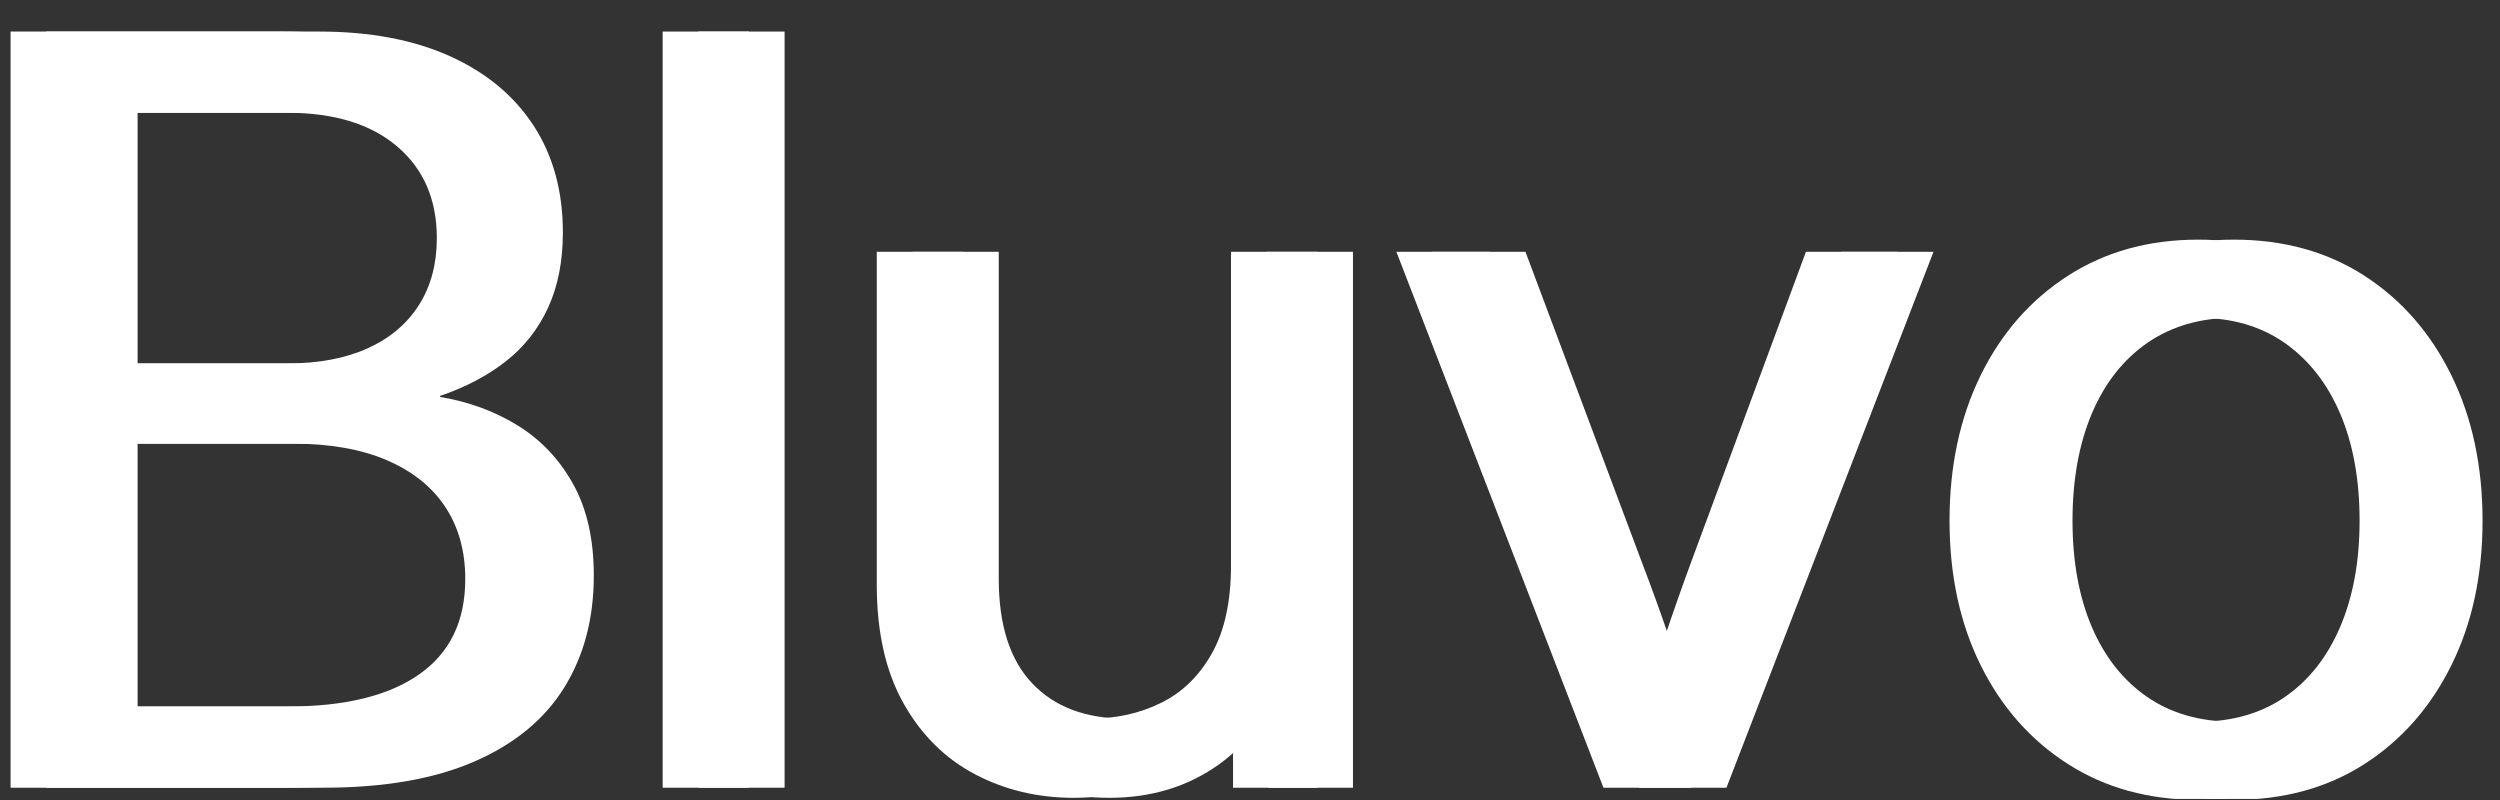
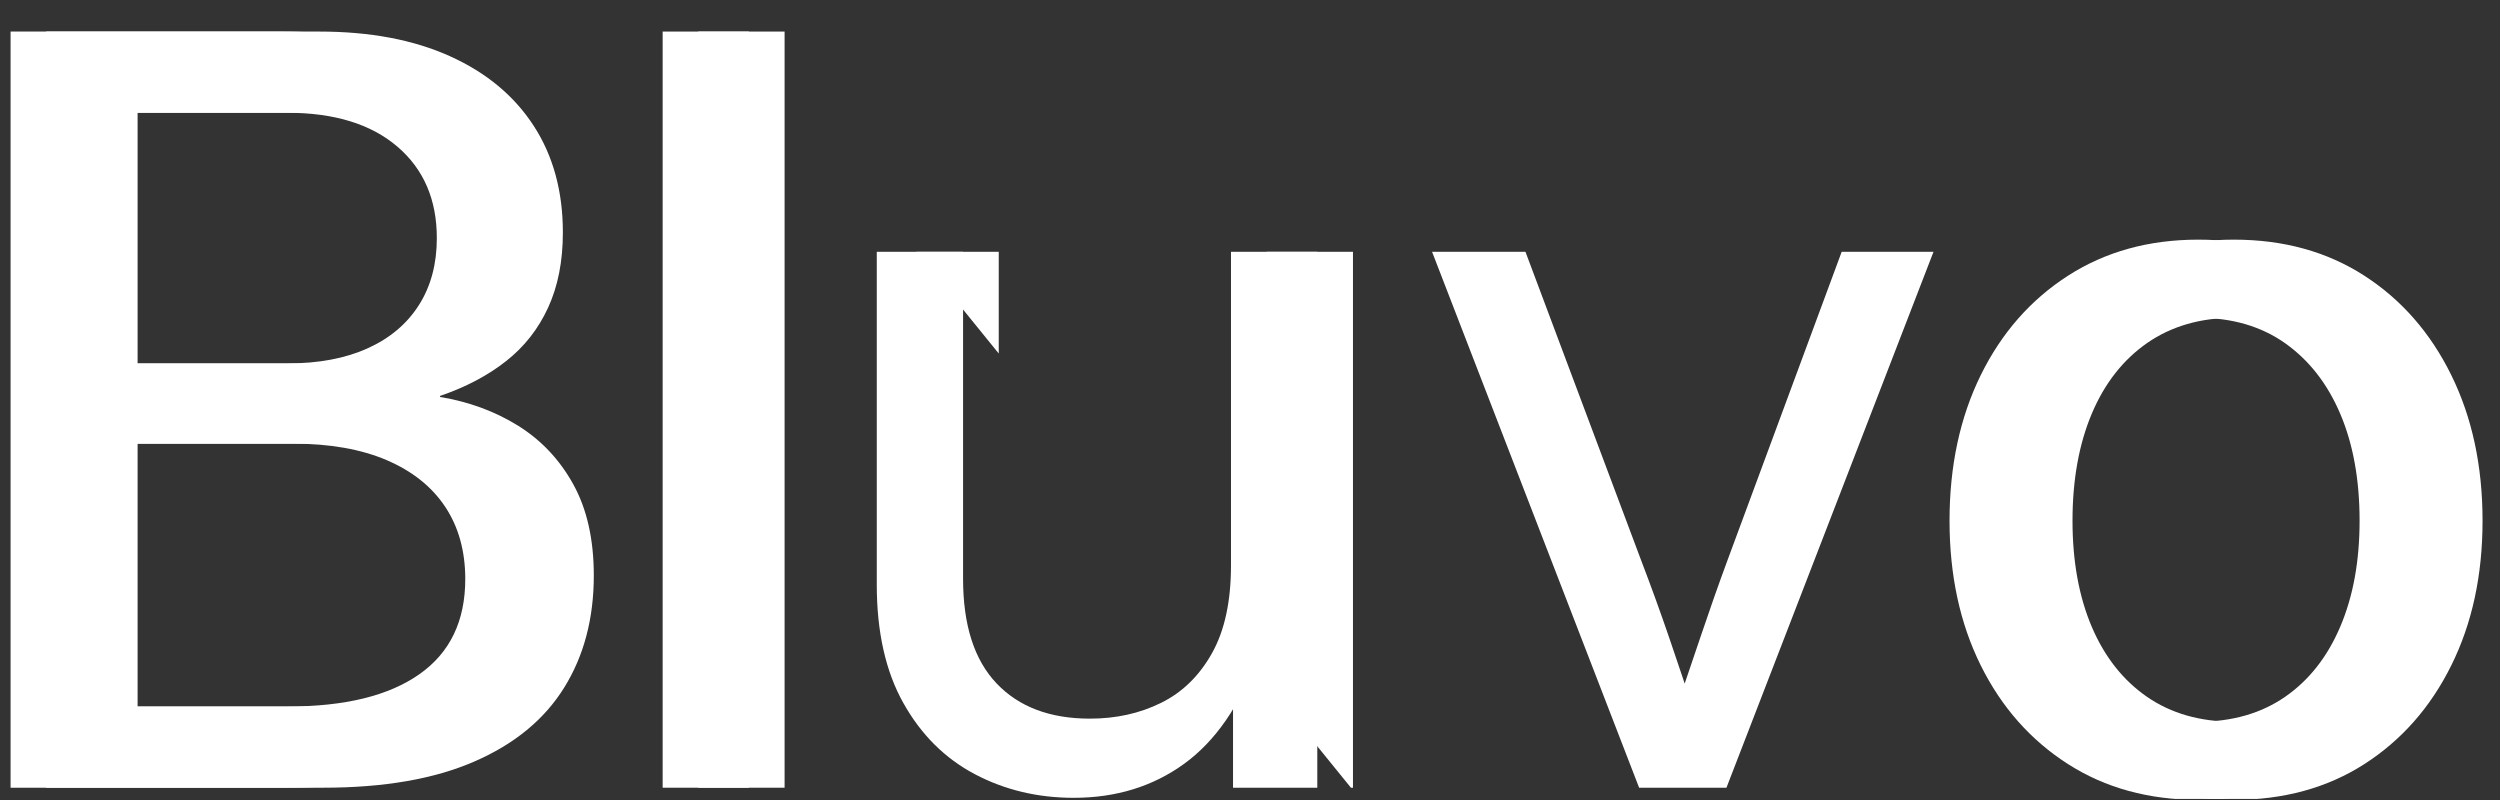
<svg xmlns="http://www.w3.org/2000/svg" width="250" zoomAndPan="magnify" viewBox="0 0 187.5 60" height="80" preserveAspectRatio="xMidYMid meet" version="1.0">
  <rect x="0" y="0" width="187.5" height="60" fill="#333333" stroke="none" />
  <defs>
    <clipPath id="4577296a34">
      <path d="M 0 2 L 42 2 L 42 59.918 L 0 59.918 Z M 0 2 " clip-rule="nonzero" />
    </clipPath>
    <clipPath id="614d4b2d66">
      <path d="M 49 2 L 57 2 L 57 59.918 L 49 59.918 Z M 49 2 " clip-rule="nonzero" />
    </clipPath>
    <clipPath id="77b8067a40">
      <path d="M 65 18 L 99 18 L 99 59.918 L 65 59.918 Z M 65 18 " clip-rule="nonzero" />
    </clipPath>
    <clipPath id="0529236b28">
-       <path d="M 104 18 L 143 18 L 143 59.918 L 104 59.918 Z M 104 18 " clip-rule="nonzero" />
-     </clipPath>
+       </clipPath>
    <clipPath id="eb7dc66eec">
      <path d="M 146 17 L 184 17 L 184 59.918 L 146 59.918 Z M 146 17 " clip-rule="nonzero" />
    </clipPath>
    <clipPath id="7032831de9">
      <path d="M 3 2 L 45 2 L 45 59.918 L 3 59.918 Z M 3 2 " clip-rule="nonzero" />
    </clipPath>
    <clipPath id="b925bd62ee">
      <path d="M 52 2 L 59 2 L 59 59.918 L 52 59.918 Z M 52 2 " clip-rule="nonzero" />
    </clipPath>
    <clipPath id="72852192f8">
-       <path d="M 68 18 L 102 18 L 102 59.918 L 68 59.918 Z M 68 18 " clip-rule="nonzero" />
+       <path d="M 68 18 L 102 18 L 102 59.918 Z M 68 18 " clip-rule="nonzero" />
    </clipPath>
    <clipPath id="089dcc72ba">
      <path d="M 107 18 L 146 18 L 146 59.918 L 107 59.918 Z M 107 18 " clip-rule="nonzero" />
    </clipPath>
    <clipPath id="a8363f968d">
      <path d="M 148 17 L 187 17 L 187 59.918 L 148 59.918 Z M 148 17 " clip-rule="nonzero" />
    </clipPath>
  </defs>
  <g clip-path="url(#4577296a34)">
    <path fill="#fff" d="M 0.793 59.078 L 0.793 2.367 L 21.266 2.367 C 25.074 2.367 28.344 2.984 31.066 4.215 C 33.797 5.445 35.891 7.184 37.348 9.43 C 38.809 11.672 39.535 14.344 39.535 17.438 C 39.535 19.594 39.168 21.473 38.434 23.07 C 37.695 24.672 36.645 26.012 35.273 27.086 C 33.902 28.168 32.254 29.035 30.328 29.695 L 30.328 29.773 C 32.484 30.129 34.43 30.844 36.172 31.922 C 37.906 33 39.289 34.465 40.316 36.316 C 41.344 38.168 41.859 40.453 41.859 43.168 C 41.859 46.391 41.117 49.195 39.633 51.578 C 38.148 53.965 35.902 55.812 32.895 57.117 C 29.887 58.426 26.113 59.078 21.574 59.078 Z M 7.645 52.988 L 21.574 52.988 C 25.863 52.988 29.152 52.184 31.449 50.57 C 33.746 48.961 34.895 46.578 34.895 43.434 C 34.895 41.328 34.391 39.52 33.391 38.012 C 32.387 36.5 30.922 35.332 28.996 34.508 C 27.066 33.684 24.719 33.273 21.953 33.273 L 7.645 33.273 Z M 7.645 27.258 L 21.535 27.258 C 23.895 27.258 25.91 26.879 27.586 26.117 C 29.262 25.359 30.539 24.27 31.43 22.863 C 32.32 21.453 32.762 19.785 32.762 17.859 C 32.762 14.965 31.773 12.676 29.793 10.988 C 27.816 9.301 25.062 8.457 21.535 8.457 L 7.645 8.457 Z M 7.645 27.258 " fill-opacity="1" fill-rule="nonzero" />
  </g>
  <g clip-path="url(#614d4b2d66)">
    <path fill="#fff" d="M 49.699 2.367 L 56.168 2.367 L 56.168 59.078 L 49.699 59.078 Z M 49.699 2.367 " fill-opacity="1" fill-rule="nonzero" />
  </g>
  <g clip-path="url(#77b8067a40)">
    <path fill="#fff" d="M 80.527 59.836 C 77.836 59.836 75.367 59.25 73.125 58.07 C 70.879 56.887 69.09 55.113 67.758 52.738 C 66.426 50.371 65.758 47.402 65.758 43.855 L 65.758 18.887 L 72.23 18.887 L 72.23 43.398 C 72.23 46.875 73.066 49.492 74.742 51.254 C 76.418 53.02 78.75 53.898 81.746 53.898 C 83.699 53.898 85.473 53.508 87.07 52.719 C 88.672 51.934 89.945 50.691 90.898 48.992 C 91.852 47.289 92.324 45.094 92.324 42.41 L 92.324 18.887 L 98.797 18.887 L 98.797 59.078 L 92.477 59.078 L 92.477 49.336 L 94.305 49.336 C 92.984 52.938 91.152 55.59 88.805 57.289 C 86.457 58.988 83.699 59.836 80.527 59.836 Z M 80.527 59.836 " fill-opacity="1" fill-rule="nonzero" />
  </g>
  <g clip-path="url(#0529236b28)">
    <path fill="#fff" d="M 120.258 59.078 L 104.73 18.887 L 111.734 18.887 L 120.41 42.027 C 121.148 43.953 121.848 45.883 122.508 47.812 C 123.164 49.738 123.812 51.668 124.445 53.598 L 122.887 53.598 C 123.547 51.668 124.199 49.738 124.848 47.812 C 125.492 45.883 126.172 43.953 126.883 42.027 L 135.445 18.887 L 142.336 18.887 L 126.809 59.078 Z M 120.258 59.078 " fill-opacity="1" fill-rule="nonzero" />
  </g>
  <g clip-path="url(#eb7dc66eec)">
    <path fill="#fff" d="M 164.867 59.988 C 161.16 59.988 157.906 59.098 155.105 57.309 C 152.301 55.516 150.117 53.051 148.555 49.902 C 146.996 46.758 146.215 43.141 146.215 39.059 C 146.215 34.949 146.996 31.309 148.555 28.137 C 150.117 24.965 152.301 22.477 155.105 20.676 C 157.906 18.875 161.16 17.973 164.867 17.973 C 168.594 17.973 171.855 18.875 174.648 20.676 C 177.438 22.477 179.613 24.965 181.172 28.137 C 182.734 31.309 183.512 34.949 183.512 39.059 C 183.512 43.141 182.734 46.758 181.172 49.902 C 179.613 53.051 177.438 55.516 174.648 57.309 C 171.855 59.098 168.594 59.988 164.867 59.988 Z M 164.867 54.129 C 167.402 54.129 169.574 53.508 171.375 52.266 C 173.176 51.023 174.559 49.262 175.523 46.992 C 176.488 44.723 176.969 42.078 176.969 39.059 C 176.969 35.988 176.488 33.316 175.523 31.047 C 174.559 28.777 173.176 27.008 171.375 25.734 C 169.574 24.469 167.402 23.836 164.867 23.836 C 162.352 23.836 160.191 24.461 158.375 25.715 C 156.562 26.973 155.172 28.742 154.207 31.027 C 153.246 33.309 152.762 35.988 152.762 39.059 C 152.762 42.102 153.246 44.754 154.207 47.012 C 155.172 49.27 156.555 51.023 158.355 52.266 C 160.156 53.508 162.328 54.129 164.867 54.129 Z M 164.867 54.129 " fill-opacity="1" fill-rule="nonzero" />
  </g>
  <g clip-path="url(#7032831de9)">
    <path fill="#fff" d="M 3.469 59.078 L 3.469 2.367 L 23.945 2.367 C 27.75 2.367 31.02 2.984 33.746 4.215 C 36.473 5.445 38.566 7.184 40.023 9.43 C 41.484 11.672 42.215 14.344 42.215 17.438 C 42.215 19.594 41.844 21.473 41.109 23.07 C 40.375 24.672 39.32 26.012 37.953 27.086 C 36.582 28.168 34.93 29.035 33.004 29.695 L 33.004 29.773 C 35.16 30.129 37.105 30.844 38.848 31.922 C 40.582 33 41.969 34.465 42.992 36.316 C 44.02 38.168 44.535 40.453 44.535 43.168 C 44.535 46.391 43.793 49.195 42.309 51.578 C 40.824 53.965 38.578 55.812 35.57 57.117 C 32.562 58.426 28.789 59.078 24.25 59.078 Z M 10.32 52.988 L 24.25 52.988 C 28.539 52.988 31.828 52.184 34.125 50.57 C 36.422 48.961 37.57 46.578 37.57 43.434 C 37.57 41.328 37.07 39.52 36.066 38.012 C 35.062 36.5 33.598 35.332 31.672 34.508 C 29.742 33.684 27.398 33.273 24.629 33.273 L 10.32 33.273 Z M 10.32 27.258 L 24.211 27.258 C 26.574 27.258 28.586 26.879 30.262 26.117 C 31.938 25.359 33.219 24.27 34.105 22.863 C 34.996 21.453 35.438 19.785 35.438 17.859 C 35.438 14.965 34.449 12.676 32.469 10.988 C 30.492 9.301 27.738 8.457 24.211 8.457 L 10.32 8.457 Z M 10.32 27.258 " fill-opacity="1" fill-rule="nonzero" />
  </g>
  <g clip-path="url(#b925bd62ee)">
    <path fill="#fff" d="M 52.375 2.367 L 58.844 2.367 L 58.844 59.078 L 52.375 59.078 Z M 52.375 2.367 " fill-opacity="1" fill-rule="nonzero" />
  </g>
  <g clip-path="url(#72852192f8)">
    <path fill="#fff" d="M 83.203 59.836 C 80.512 59.836 78.047 59.25 75.801 58.07 C 73.555 56.887 71.766 55.113 70.434 52.738 C 69.102 50.371 68.434 47.402 68.434 43.855 L 68.434 18.887 L 74.906 18.887 L 74.906 43.398 C 74.906 46.875 75.742 49.492 77.418 51.254 C 79.094 53.02 81.426 53.898 84.422 53.898 C 86.375 53.898 88.148 53.508 89.746 52.719 C 91.348 51.934 92.621 50.691 93.574 48.992 C 94.527 47.289 95.004 45.094 95.004 42.41 L 95.004 18.887 L 101.473 18.887 L 101.473 59.078 L 95.152 59.078 L 95.152 49.336 L 96.98 49.336 C 95.66 52.938 93.828 55.59 91.48 57.289 C 89.133 58.988 86.375 59.836 83.203 59.836 Z M 83.203 59.836 " fill-opacity="1" fill-rule="nonzero" />
  </g>
  <g clip-path="url(#089dcc72ba)">
    <path fill="#fff" d="M 122.934 59.078 L 107.406 18.887 L 114.41 18.887 L 123.086 42.027 C 123.824 43.953 124.523 45.883 125.184 47.812 C 125.844 49.738 126.488 51.668 127.121 53.598 L 125.562 53.598 C 126.223 51.668 126.875 49.738 127.523 47.812 C 128.172 45.883 128.848 43.953 129.559 42.027 L 138.125 18.887 L 145.012 18.887 L 129.484 59.078 Z M 122.934 59.078 " fill-opacity="1" fill-rule="nonzero" />
  </g>
  <g clip-path="url(#a8363f968d)">
    <path fill="#fff" d="M 167.543 59.988 C 163.836 59.988 160.582 59.098 157.781 57.309 C 154.977 55.516 152.793 53.051 151.23 49.902 C 149.672 46.758 148.891 43.141 148.891 39.059 C 148.891 34.949 149.672 31.309 151.23 28.137 C 152.793 24.965 154.977 22.477 157.781 20.676 C 160.582 18.875 163.836 17.973 167.543 17.973 C 171.27 17.973 174.531 18.875 177.324 20.676 C 180.113 22.477 182.289 24.965 183.848 28.137 C 185.41 31.309 186.191 34.949 186.191 39.059 C 186.191 43.141 185.41 46.758 183.848 49.902 C 182.289 53.051 180.113 55.516 177.324 57.309 C 174.531 59.098 171.27 59.988 167.543 59.988 Z M 167.543 54.129 C 170.082 54.129 172.25 53.508 174.051 52.266 C 175.852 51.023 177.234 49.262 178.199 46.992 C 179.164 44.723 179.645 42.078 179.645 39.059 C 179.645 35.988 179.164 33.316 178.199 31.047 C 177.234 28.777 175.852 27.008 174.051 25.734 C 172.25 24.469 170.082 23.836 167.543 23.836 C 165.031 23.836 162.867 24.461 161.051 25.715 C 159.238 26.973 157.848 28.742 156.883 31.027 C 155.922 33.309 155.438 35.988 155.438 39.059 C 155.438 42.102 155.922 44.754 156.883 47.012 C 157.848 49.27 159.23 51.023 161.031 52.266 C 162.832 53.508 165.004 54.129 167.543 54.129 Z M 167.543 54.129 " fill-opacity="1" fill-rule="nonzero" />
  </g>
</svg>